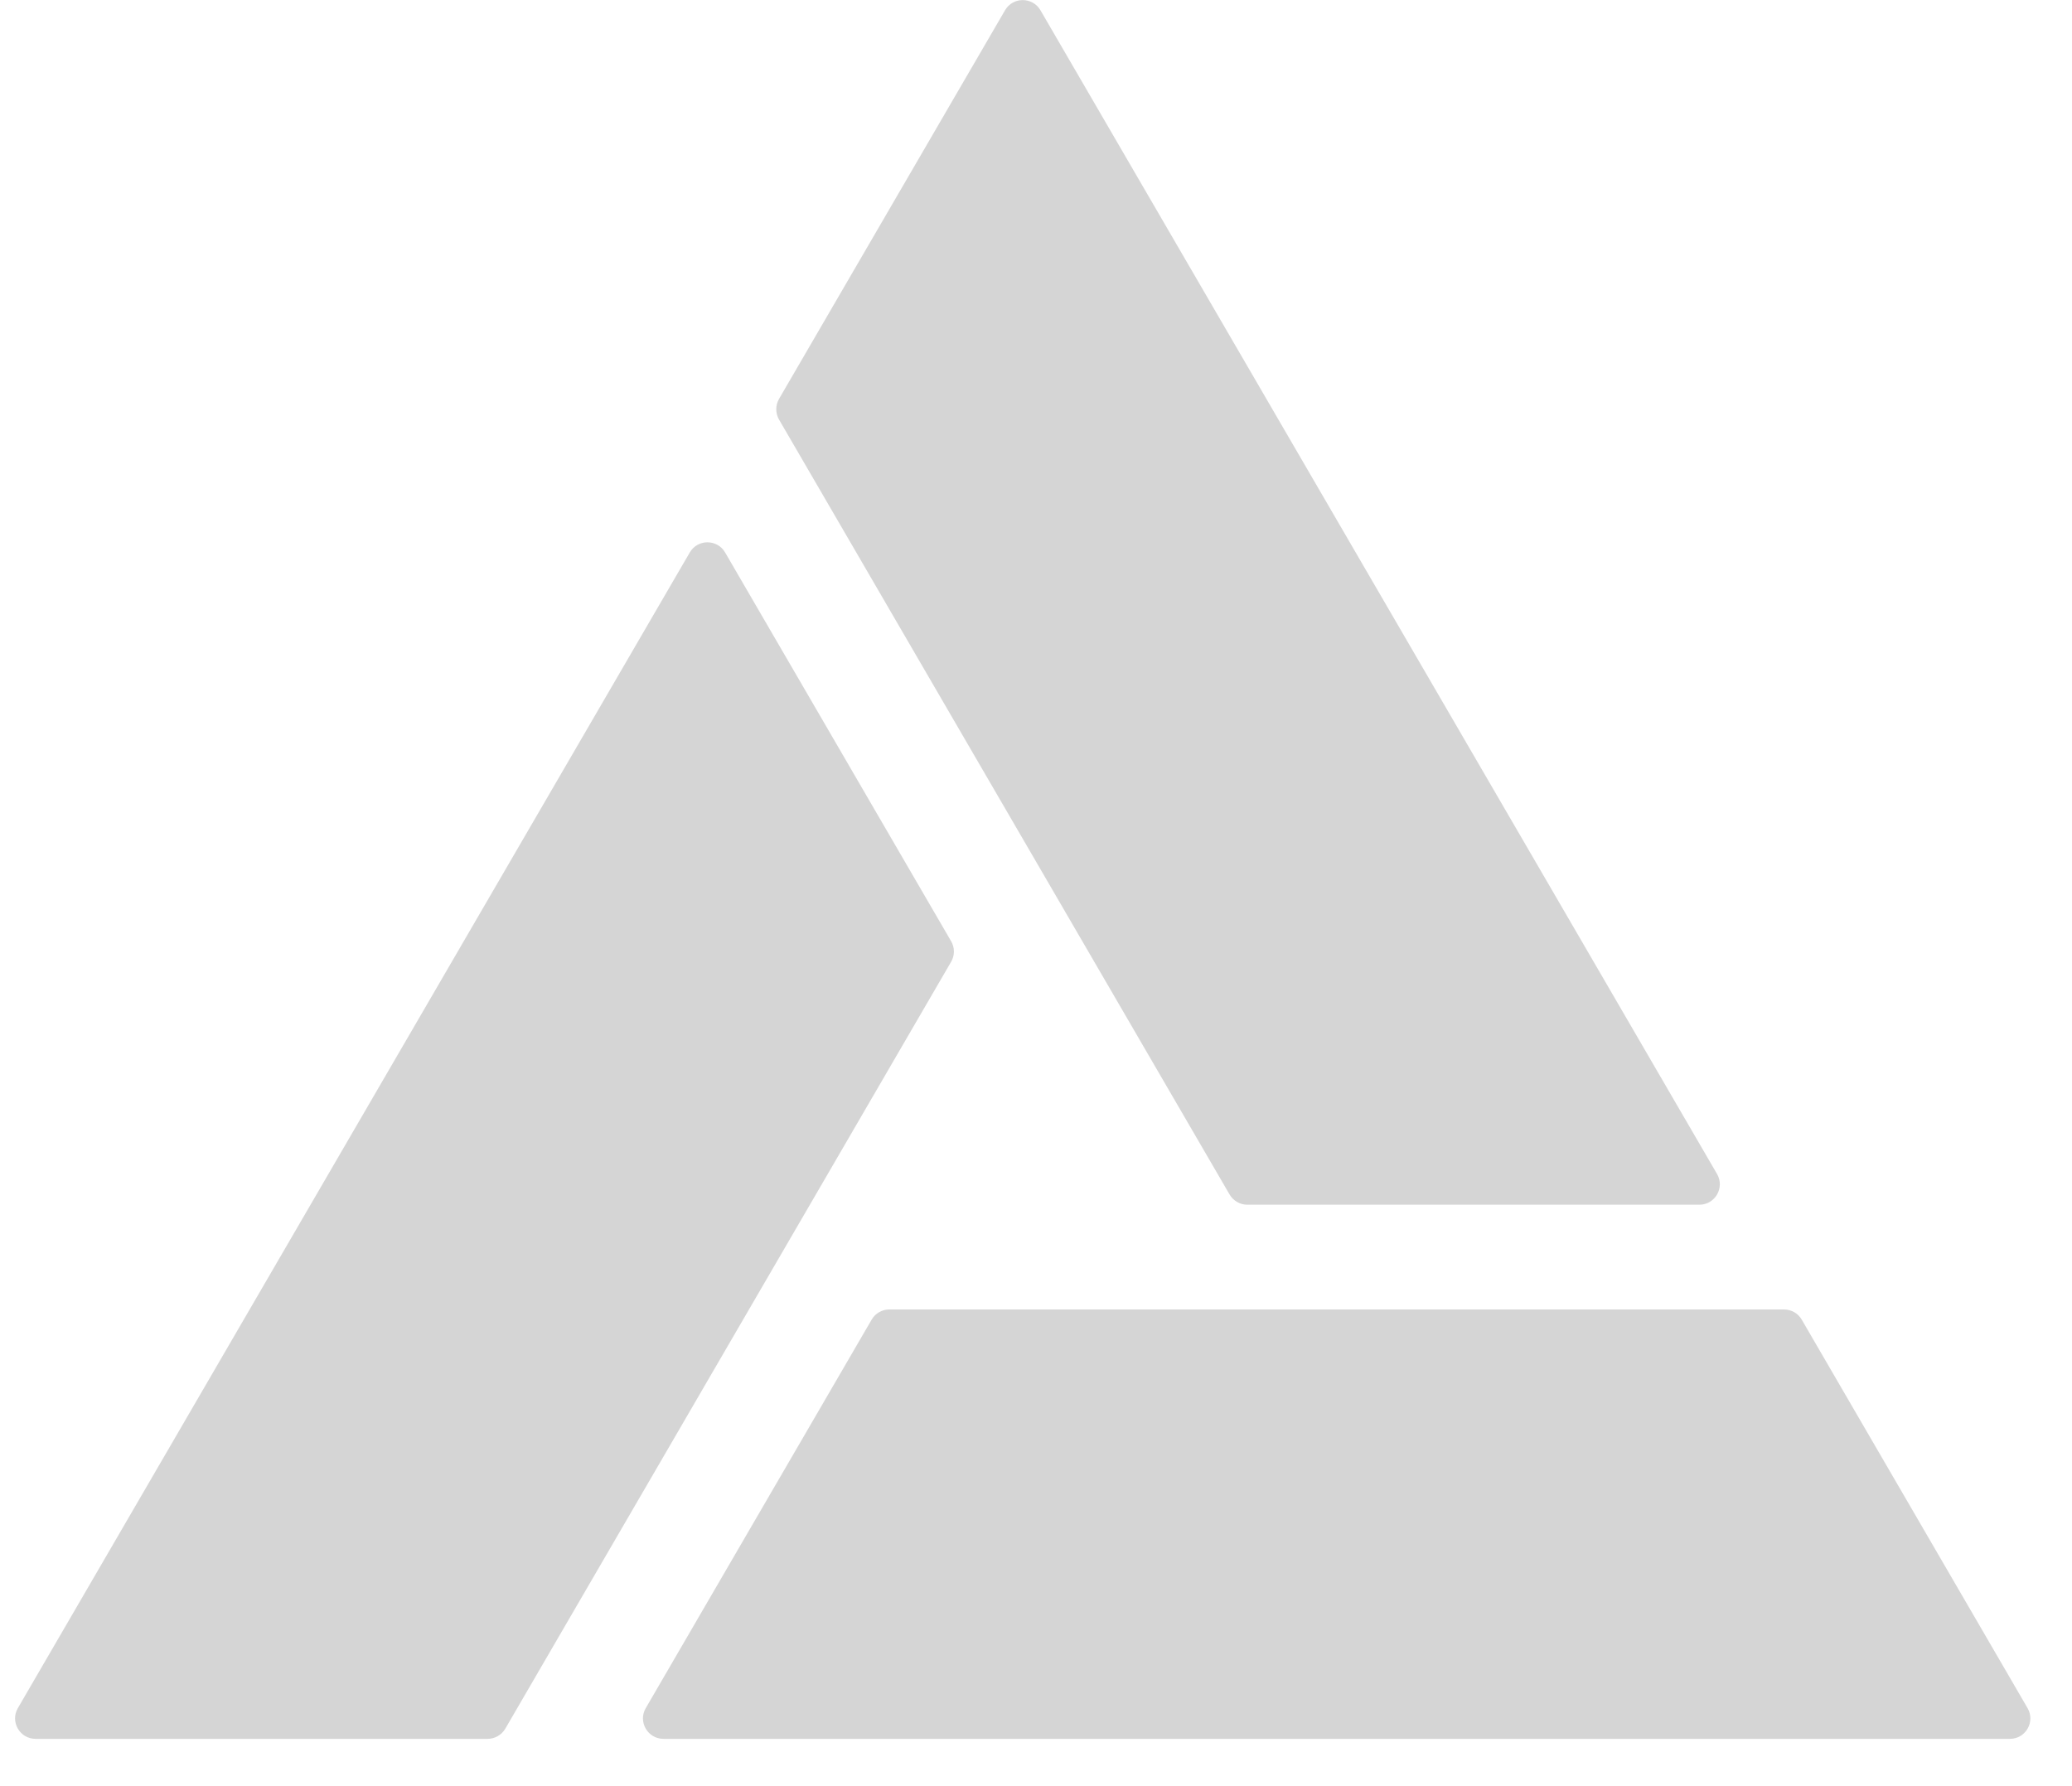
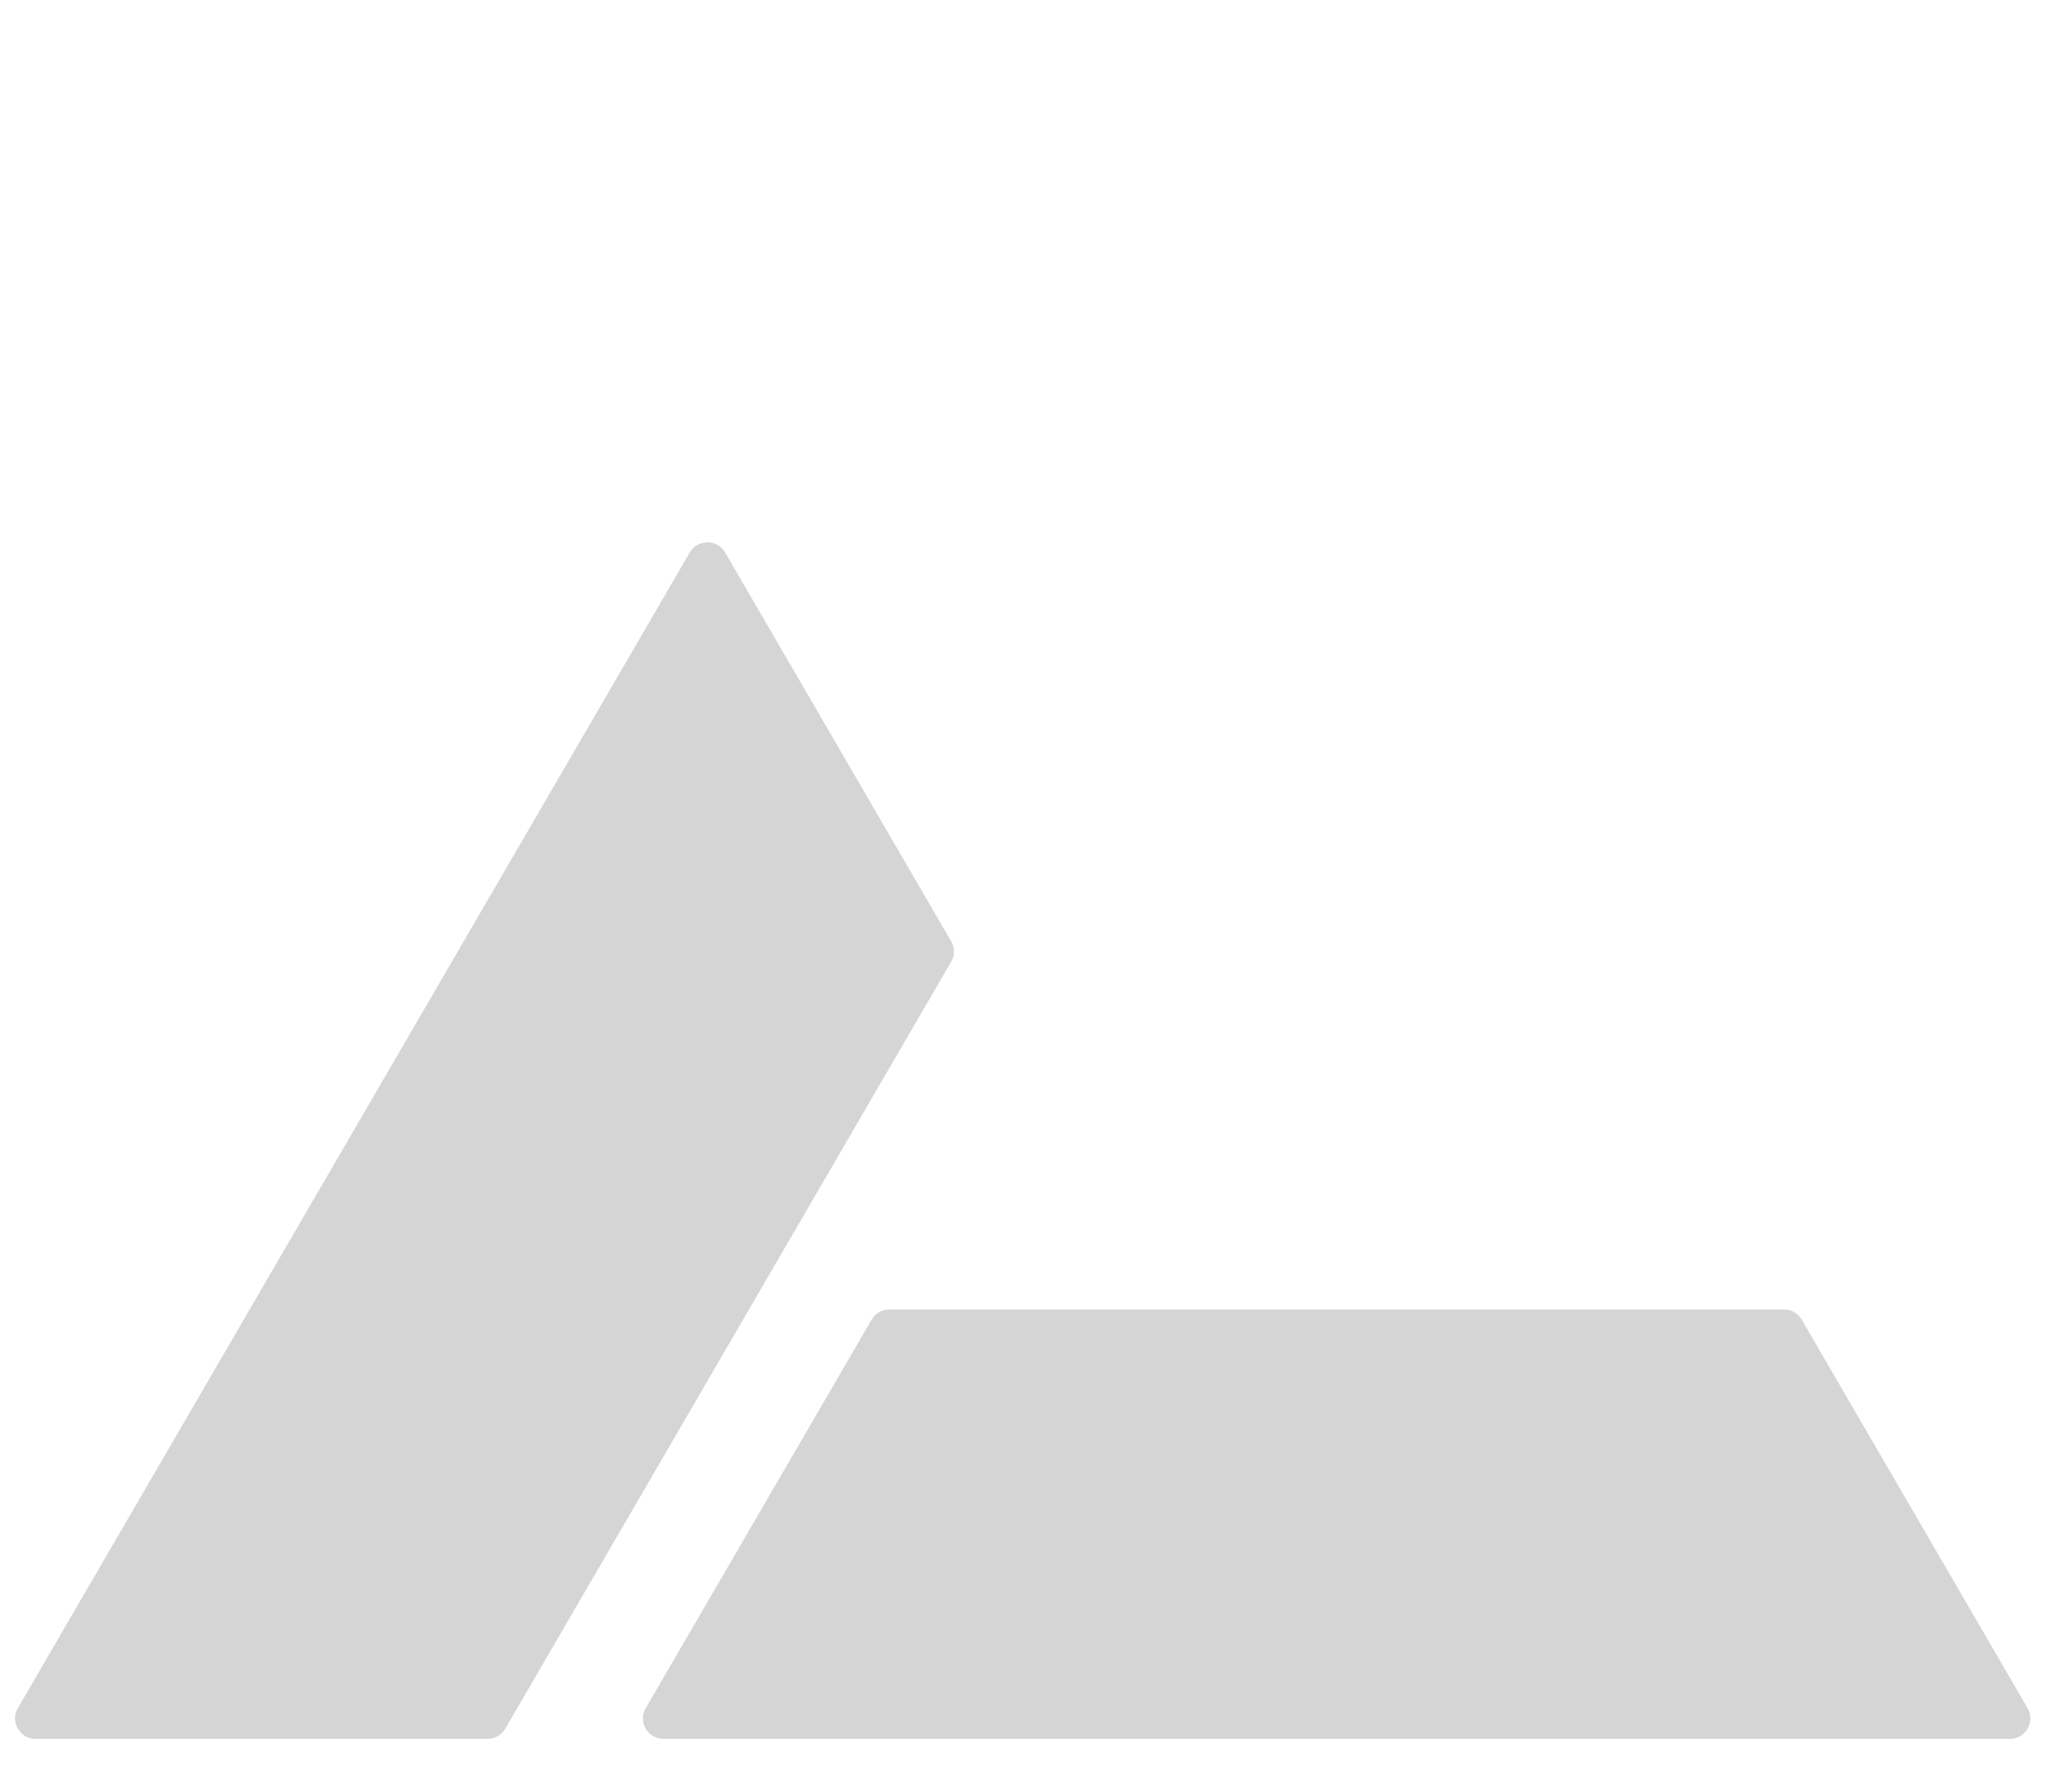
<svg xmlns="http://www.w3.org/2000/svg" width="29" height="25" viewBox="0 0 29 25" fill="none">
  <path d="M10.149 7.733C10.039 7.543 9.764 7.543 9.654 7.733L0.25 23.908C0.139 24.099 0.277 24.338 0.498 24.338H6.824C6.926 24.338 7.02 24.284 7.072 24.196L13.312 13.462C13.364 13.373 13.364 13.263 13.312 13.174L10.149 7.733Z" fill="#D5D5D5" />
-   <path d="M17.21 16.72C17.262 16.808 17.356 16.862 17.458 16.862H23.784C24.005 16.862 24.143 16.623 24.032 16.432L14.562 0.143C14.451 -0.046 14.177 -0.046 14.067 0.143L10.903 5.584C10.852 5.673 10.852 5.783 10.903 5.872L17.21 16.72Z" fill="#D5D5D5" />
  <path d="M24.969 18.328C25.071 18.328 25.166 18.382 25.217 18.47L28.378 23.908C28.489 24.099 28.352 24.338 28.131 24.338H9.286C9.065 24.338 8.927 24.099 9.038 23.908L12.2 18.47C12.251 18.382 12.345 18.328 12.447 18.328H24.969Z" fill="#D5D5D5" />
</svg>